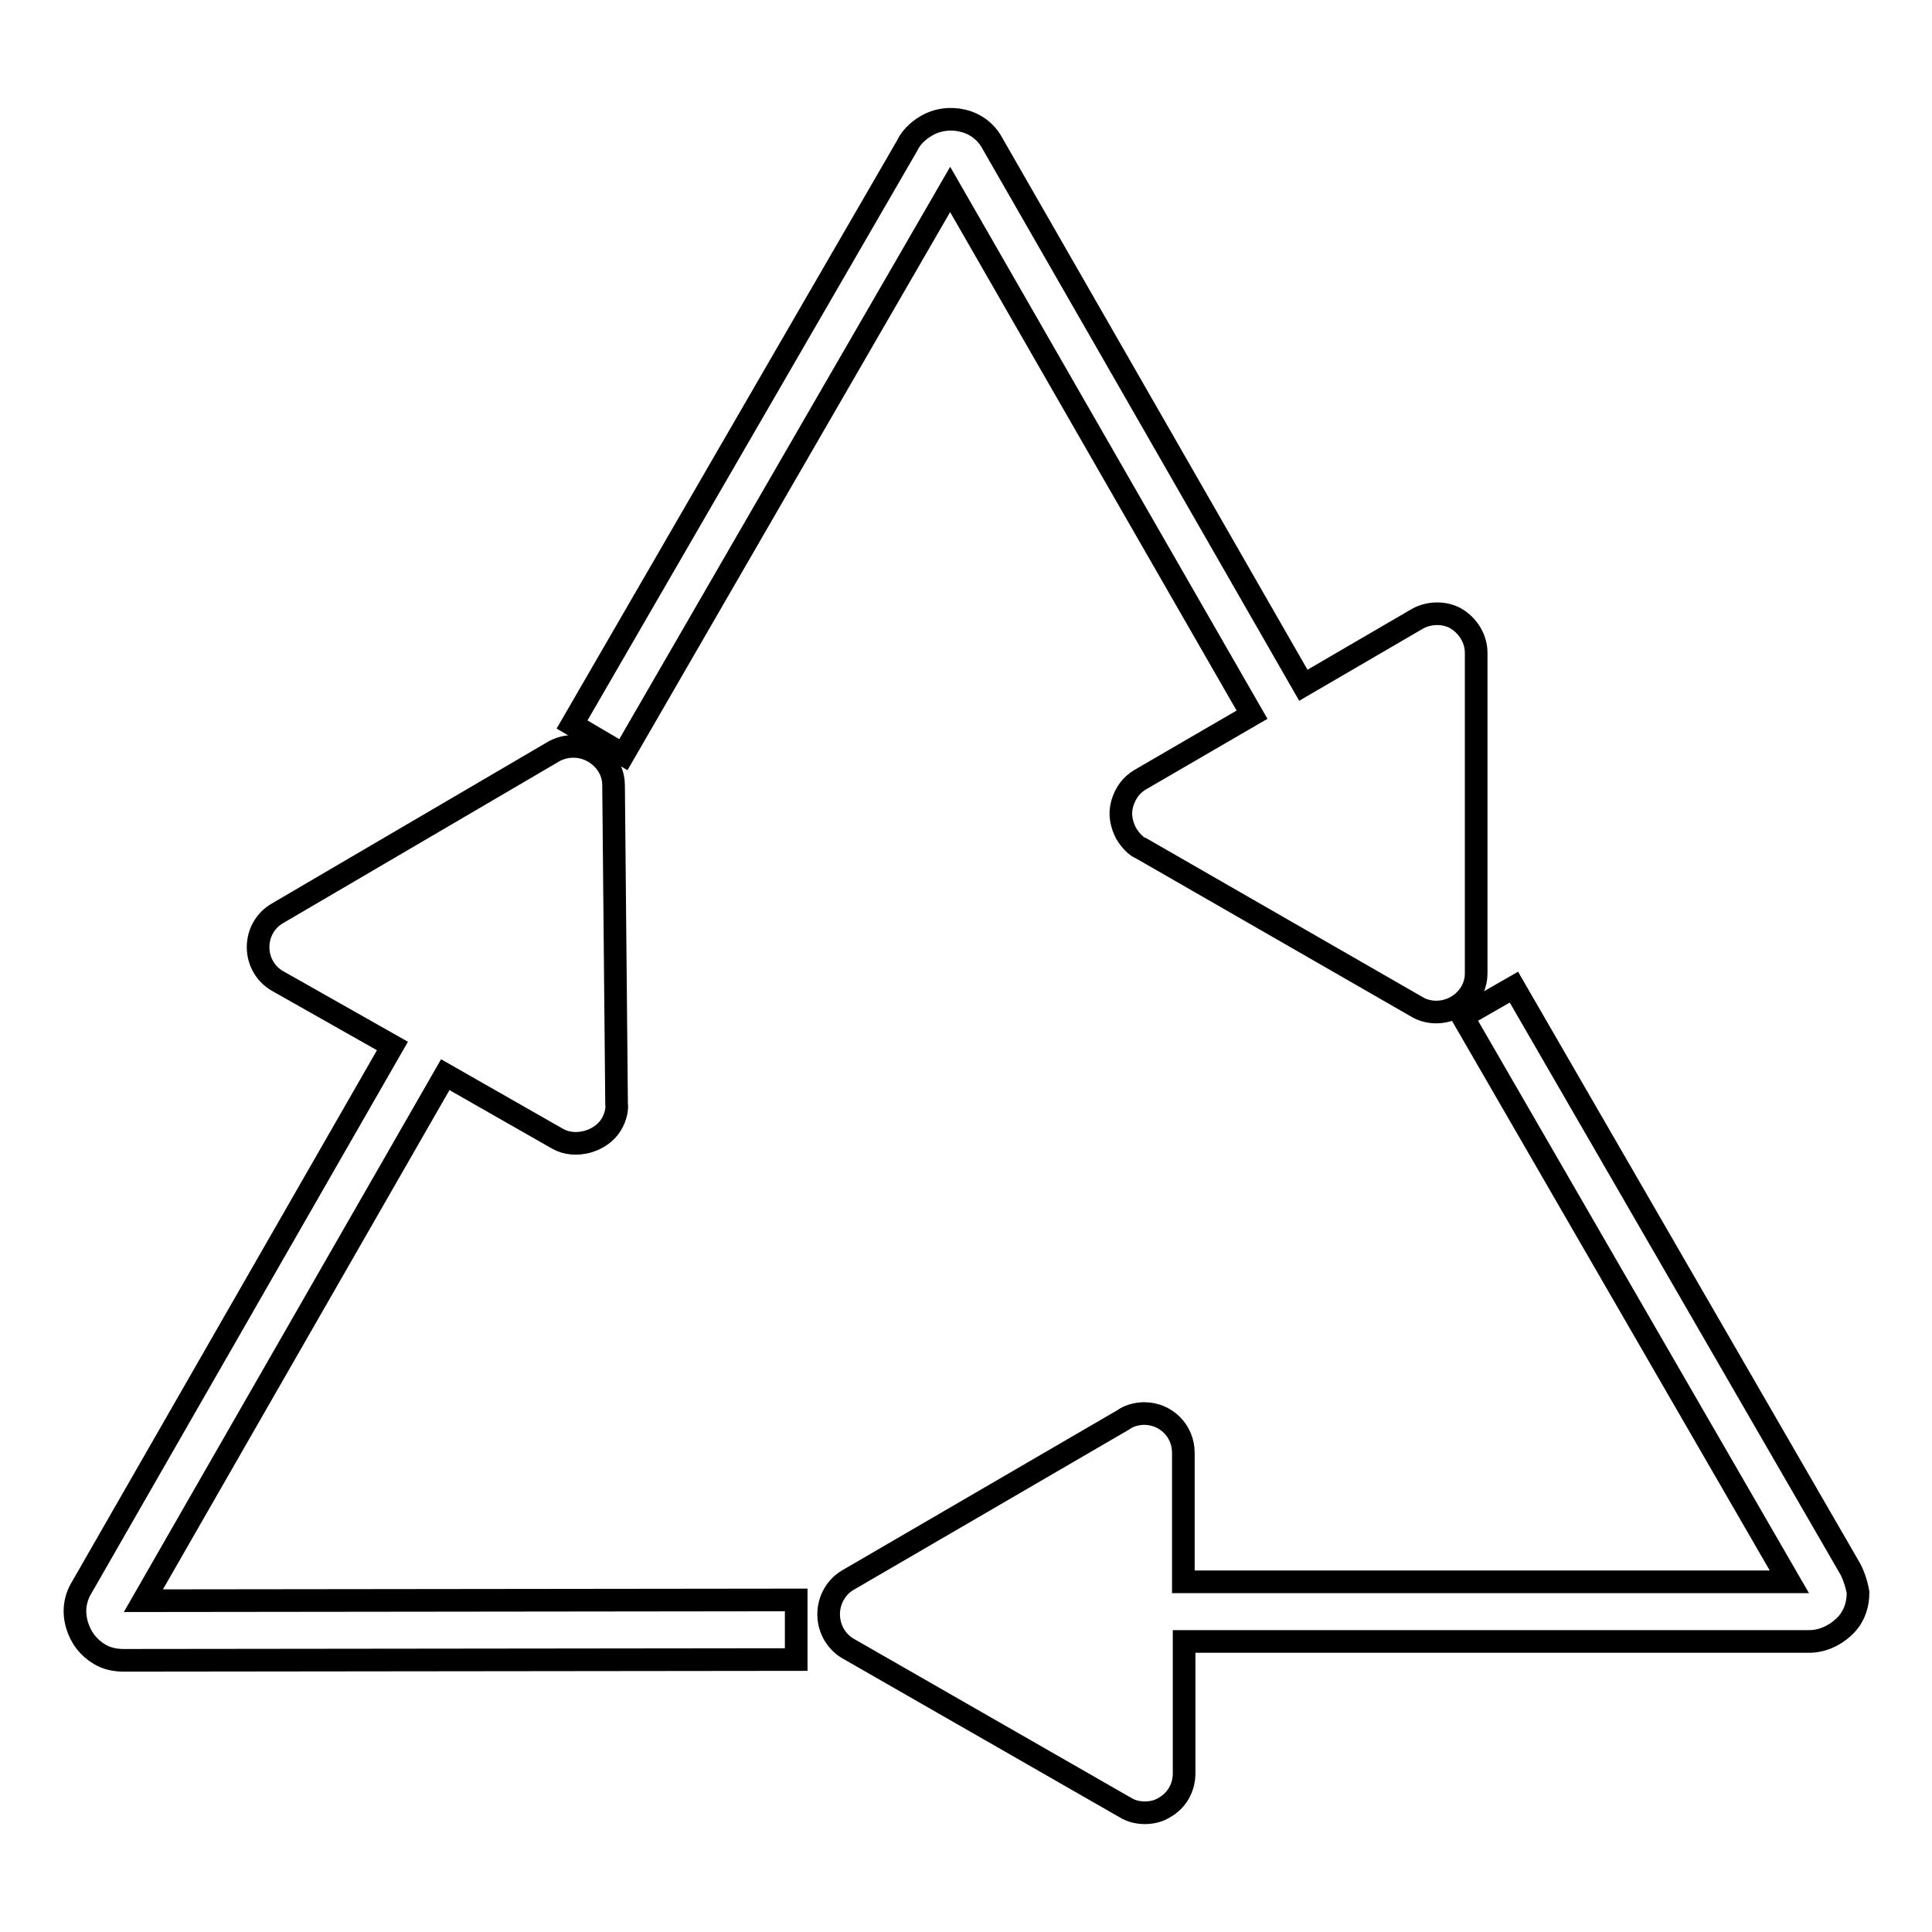
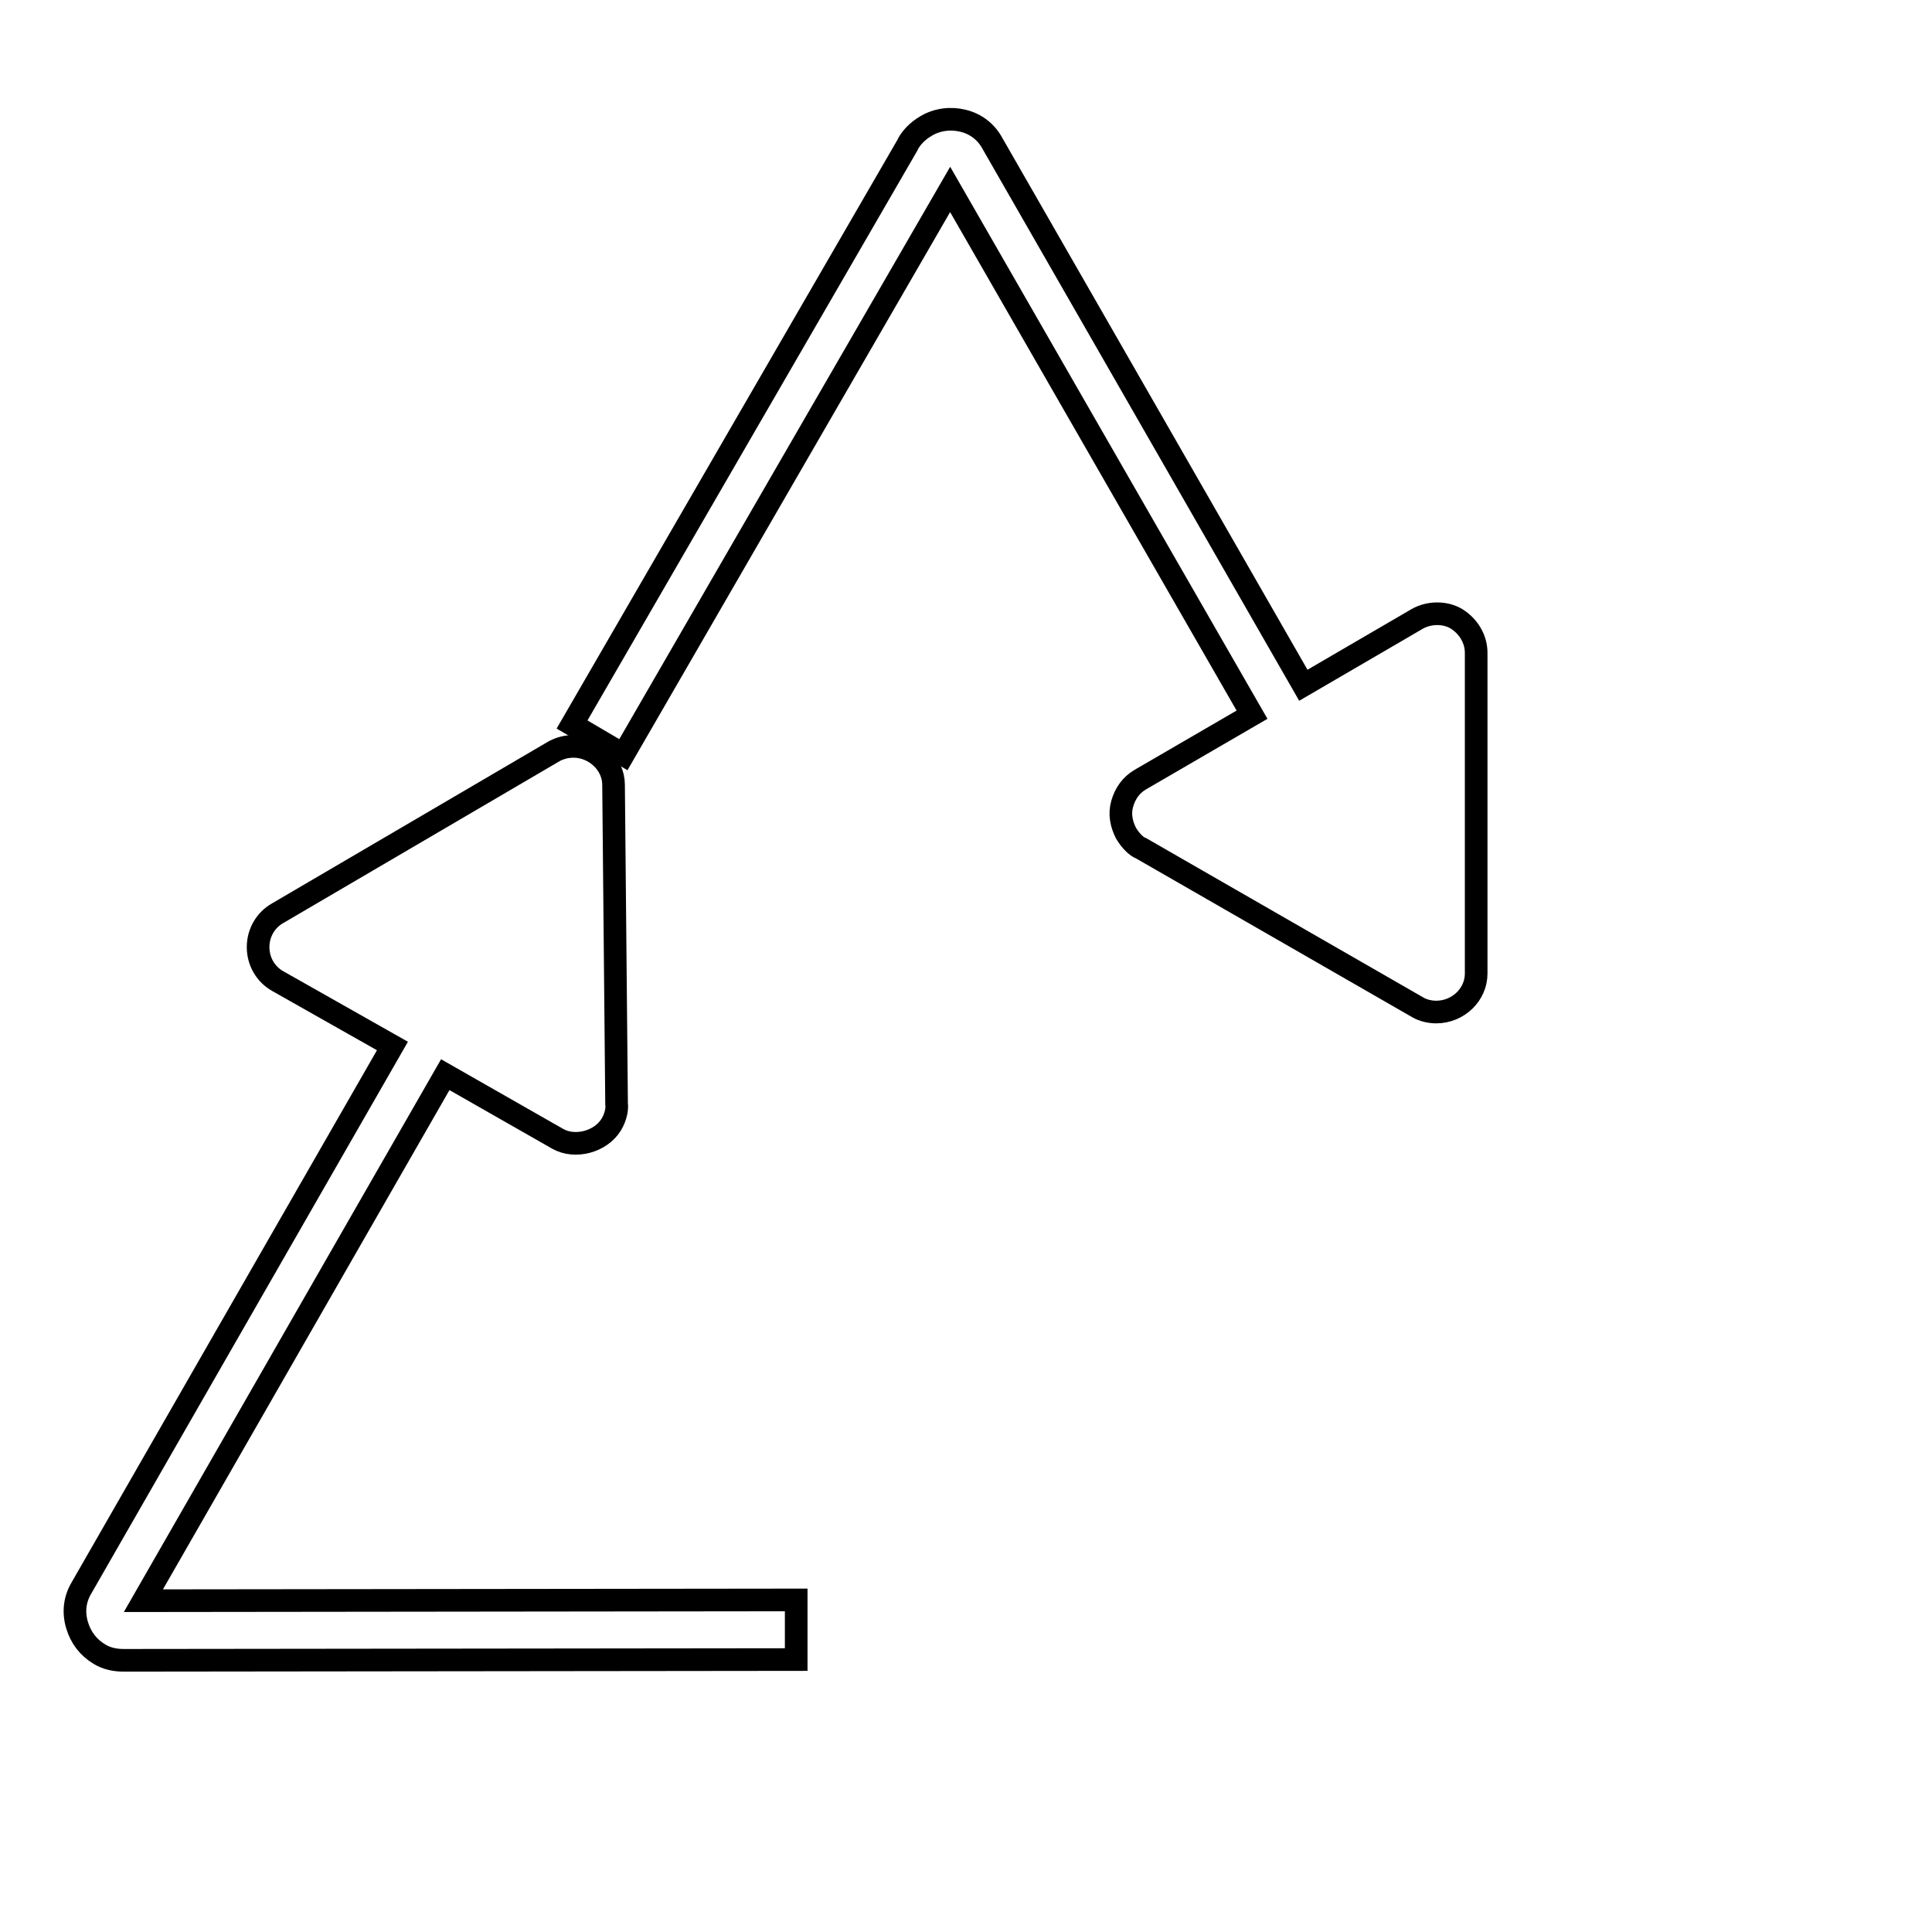
<svg xmlns="http://www.w3.org/2000/svg" version="1.1" x="0px" y="0px" viewBox="0 0 256 256" enable-background="new 0 0 256 256" xml:space="preserve">
  <g>
    <g>
      <g>
        <g>
          <g>
            <path stroke-width="3" fill-opacity="0" stroke="#000000" d="M19,212.1l40-69.7l14.9,8.5c2.3,1.3,5.7,0.4,7.1-1.9c0.6-1,0.8-2.1,0.7-2.7L81.3,104c0-2.8-2.5-5.1-5.3-5.1c-0.9,0-1.7,0.2-2.5,0.6L36.8,121c-1.6,0.9-2.6,2.6-2.6,4.5c0,1.9,1,3.6,2.6,4.5l15.2,8.6l-41.2,71.8c-0.9,1.5-1.1,3.2-0.6,4.9c0.5,1.7,1.5,3,3,3.9c1,0.6,2.1,0.8,3.2,0.8c0.1,0,0.3,0,0.5,0l88.6-0.1V212L19,212.1z" />
          </g>
          <g>
-             <path stroke-width="3" fill-opacity="0" stroke="#000000" d="M245,207.6l-44.4-76.8l-6.8,3.9l43.3,74.9l-80.3,0l0-17.1c0-2.9-2.3-5.2-5.2-5.2c-1.1,0-2.2,0.4-2.7,0.8l-36.6,21.3c-1.5,0.9-2.5,2.6-2.5,4.5c0,1.9,1,3.6,2.5,4.5l36.8,21.1c0.8,0.5,1.7,0.7,2.6,0.7c0.9,0,1.8-0.2,2.6-0.7c1.6-0.9,2.6-2.6,2.6-4.5l0-17.5l82.8,0c1.7,0,3.3-0.7,4.6-1.9s1.9-2.8,1.9-4.6C246,209.8,245.5,208.4,245,207.6z" />
-           </g>
+             </g>
          <g>
            <path stroke-width="3" fill-opacity="0" stroke="#000000" d="M125.9,25.1l40,69.6l-14.8,8.6c-1.2,0.7-2,1.8-2.4,3.2s-0.1,2.7,0.5,3.9c0.6,1,1.4,1.8,2,2l36.7,21.1c0.7,0.4,1.6,0.6,2.4,0.6c2.9,0,5.3-2.3,5.3-5.1l0-42.5c0-1.8-1-3.5-2.6-4.5c-1.5-0.9-3.6-0.9-5.2,0l-15.1,8.8L131.5,19c-0.8-1.5-2.2-2.6-3.9-3c-1.6-0.4-3.4-0.2-4.9,0.7c-1.2,0.7-2.1,1.7-2.5,2.6L75.8,96l6.8,4L125.9,25.1z" />
          </g>
        </g>
      </g>
      <g />
      <g />
      <g />
      <g />
      <g />
      <g />
      <g />
      <g />
      <g />
      <g />
      <g />
      <g />
      <g />
      <g />
      <g />
    </g>
  </g>
</svg>